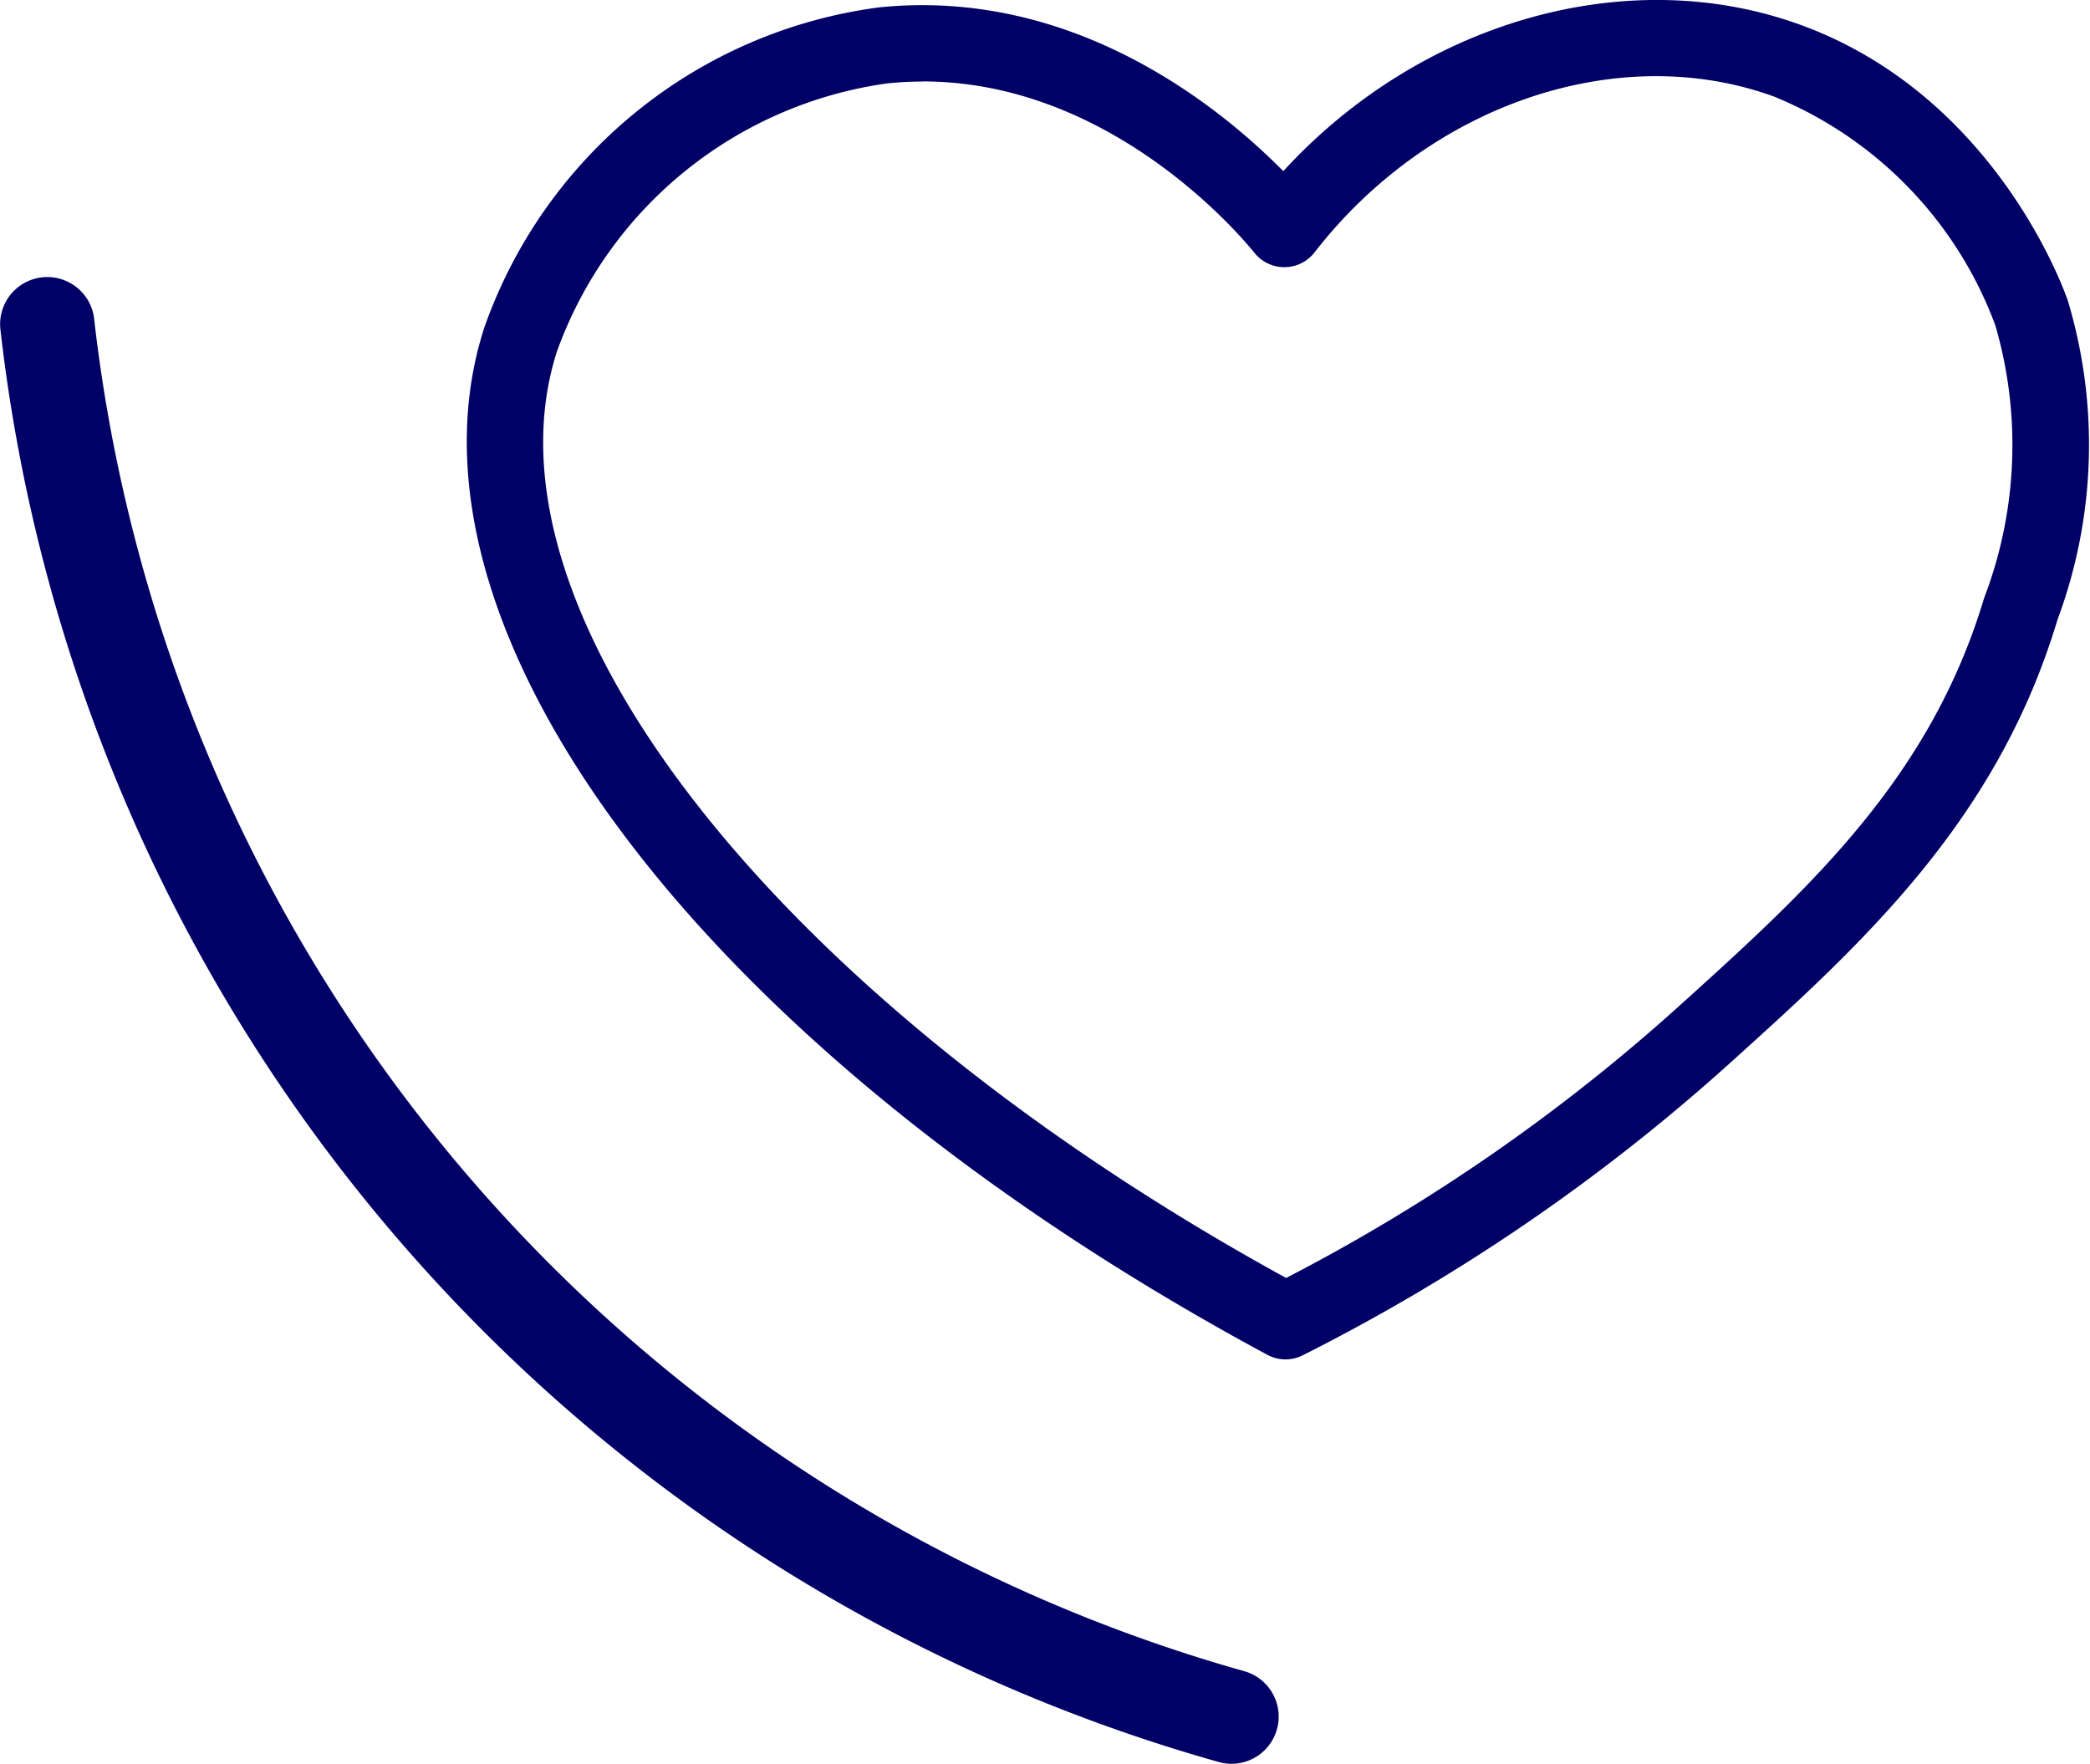
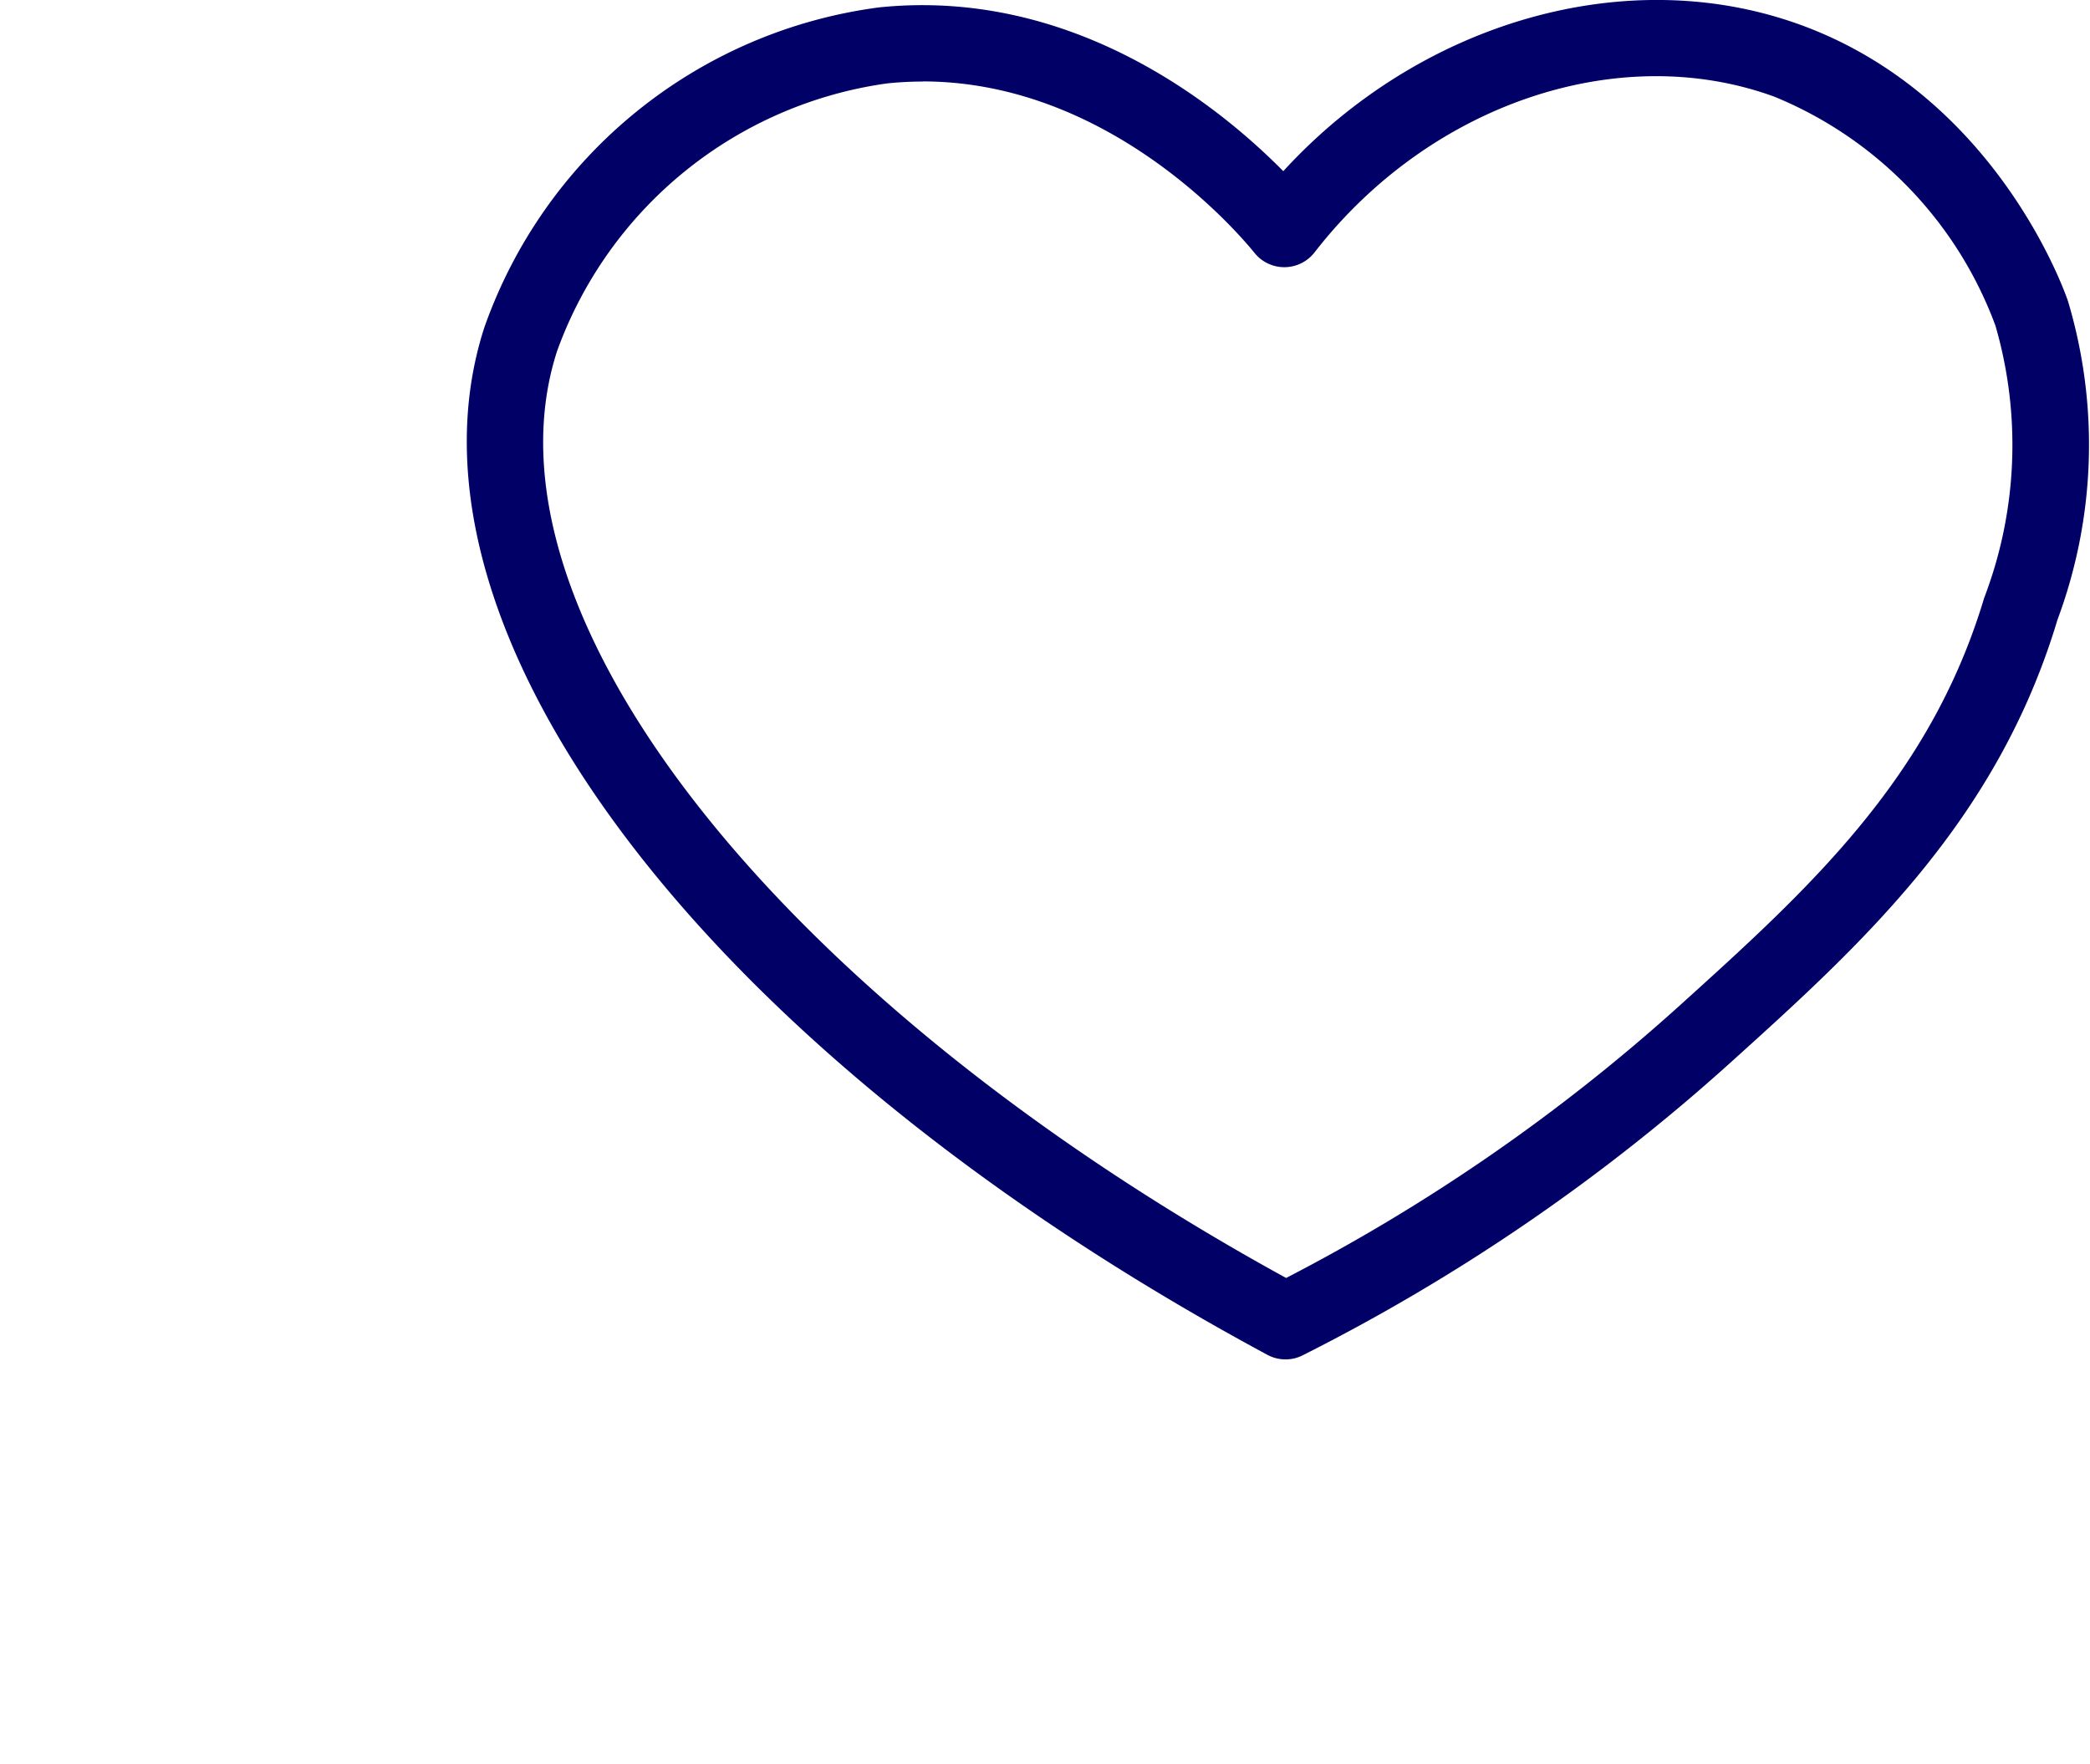
<svg xmlns="http://www.w3.org/2000/svg" width="61.406" height="51.82" viewBox="0 0 61.406 51.82">
  <g id="Group_19" data-name="Group 19" transform="translate(-874 -1326.274)">
-     <path id="Path_147" data-name="Path 147" d="M36.34,78.231a1.382,1.382,0,0,1-.536-.044A49.539,49.539,0,0,1,.009,36.071a1.386,1.386,0,0,1,2.753-.317,46.775,46.775,0,0,0,33.8,39.767,1.386,1.386,0,0,1-.221,2.71" transform="translate(874 1299.854)" fill="#006" />
    <path id="Path_148" data-name="Path 148" d="M42.374,63.637a1.118,1.118,0,0,1-.533-.134C25.41,54.656,15.949,42.245,18.833,33.323a14.26,14.26,0,0,1,11.6-9.408c5.743-.591,10.052,2.965,11.875,4.812,4.02-4.389,10.1-6.154,15.194-4.3,5.769,2.1,7.779,7.874,7.861,8.118a14.726,14.726,0,0,1-.309,9.362c-1.784,5.949-5.78,9.557-9.646,13.046A57,57,0,0,1,42.88,63.516a1.1,1.1,0,0,1-.505.121M31.711,26.094a10.213,10.213,0,0,0-1.048.055,12.086,12.086,0,0,0-9.692,7.865c-2.477,7.661,6.512,19.056,21.42,27.231A54.759,54.759,0,0,0,53.9,53.29c3.8-3.433,7.4-6.677,9-12.023a12.578,12.578,0,0,0,.332-8,11.621,11.621,0,0,0-6.5-6.73c-4.569-1.665-10.125.217-13.506,4.577a1.125,1.125,0,0,1-.877.434h-.01a1.122,1.122,0,0,1-.874-.417c-.439-.543-4.24-5.041-9.754-5.041" transform="translate(869.396 1302.576)" fill="#006" />
  </g>
</svg>